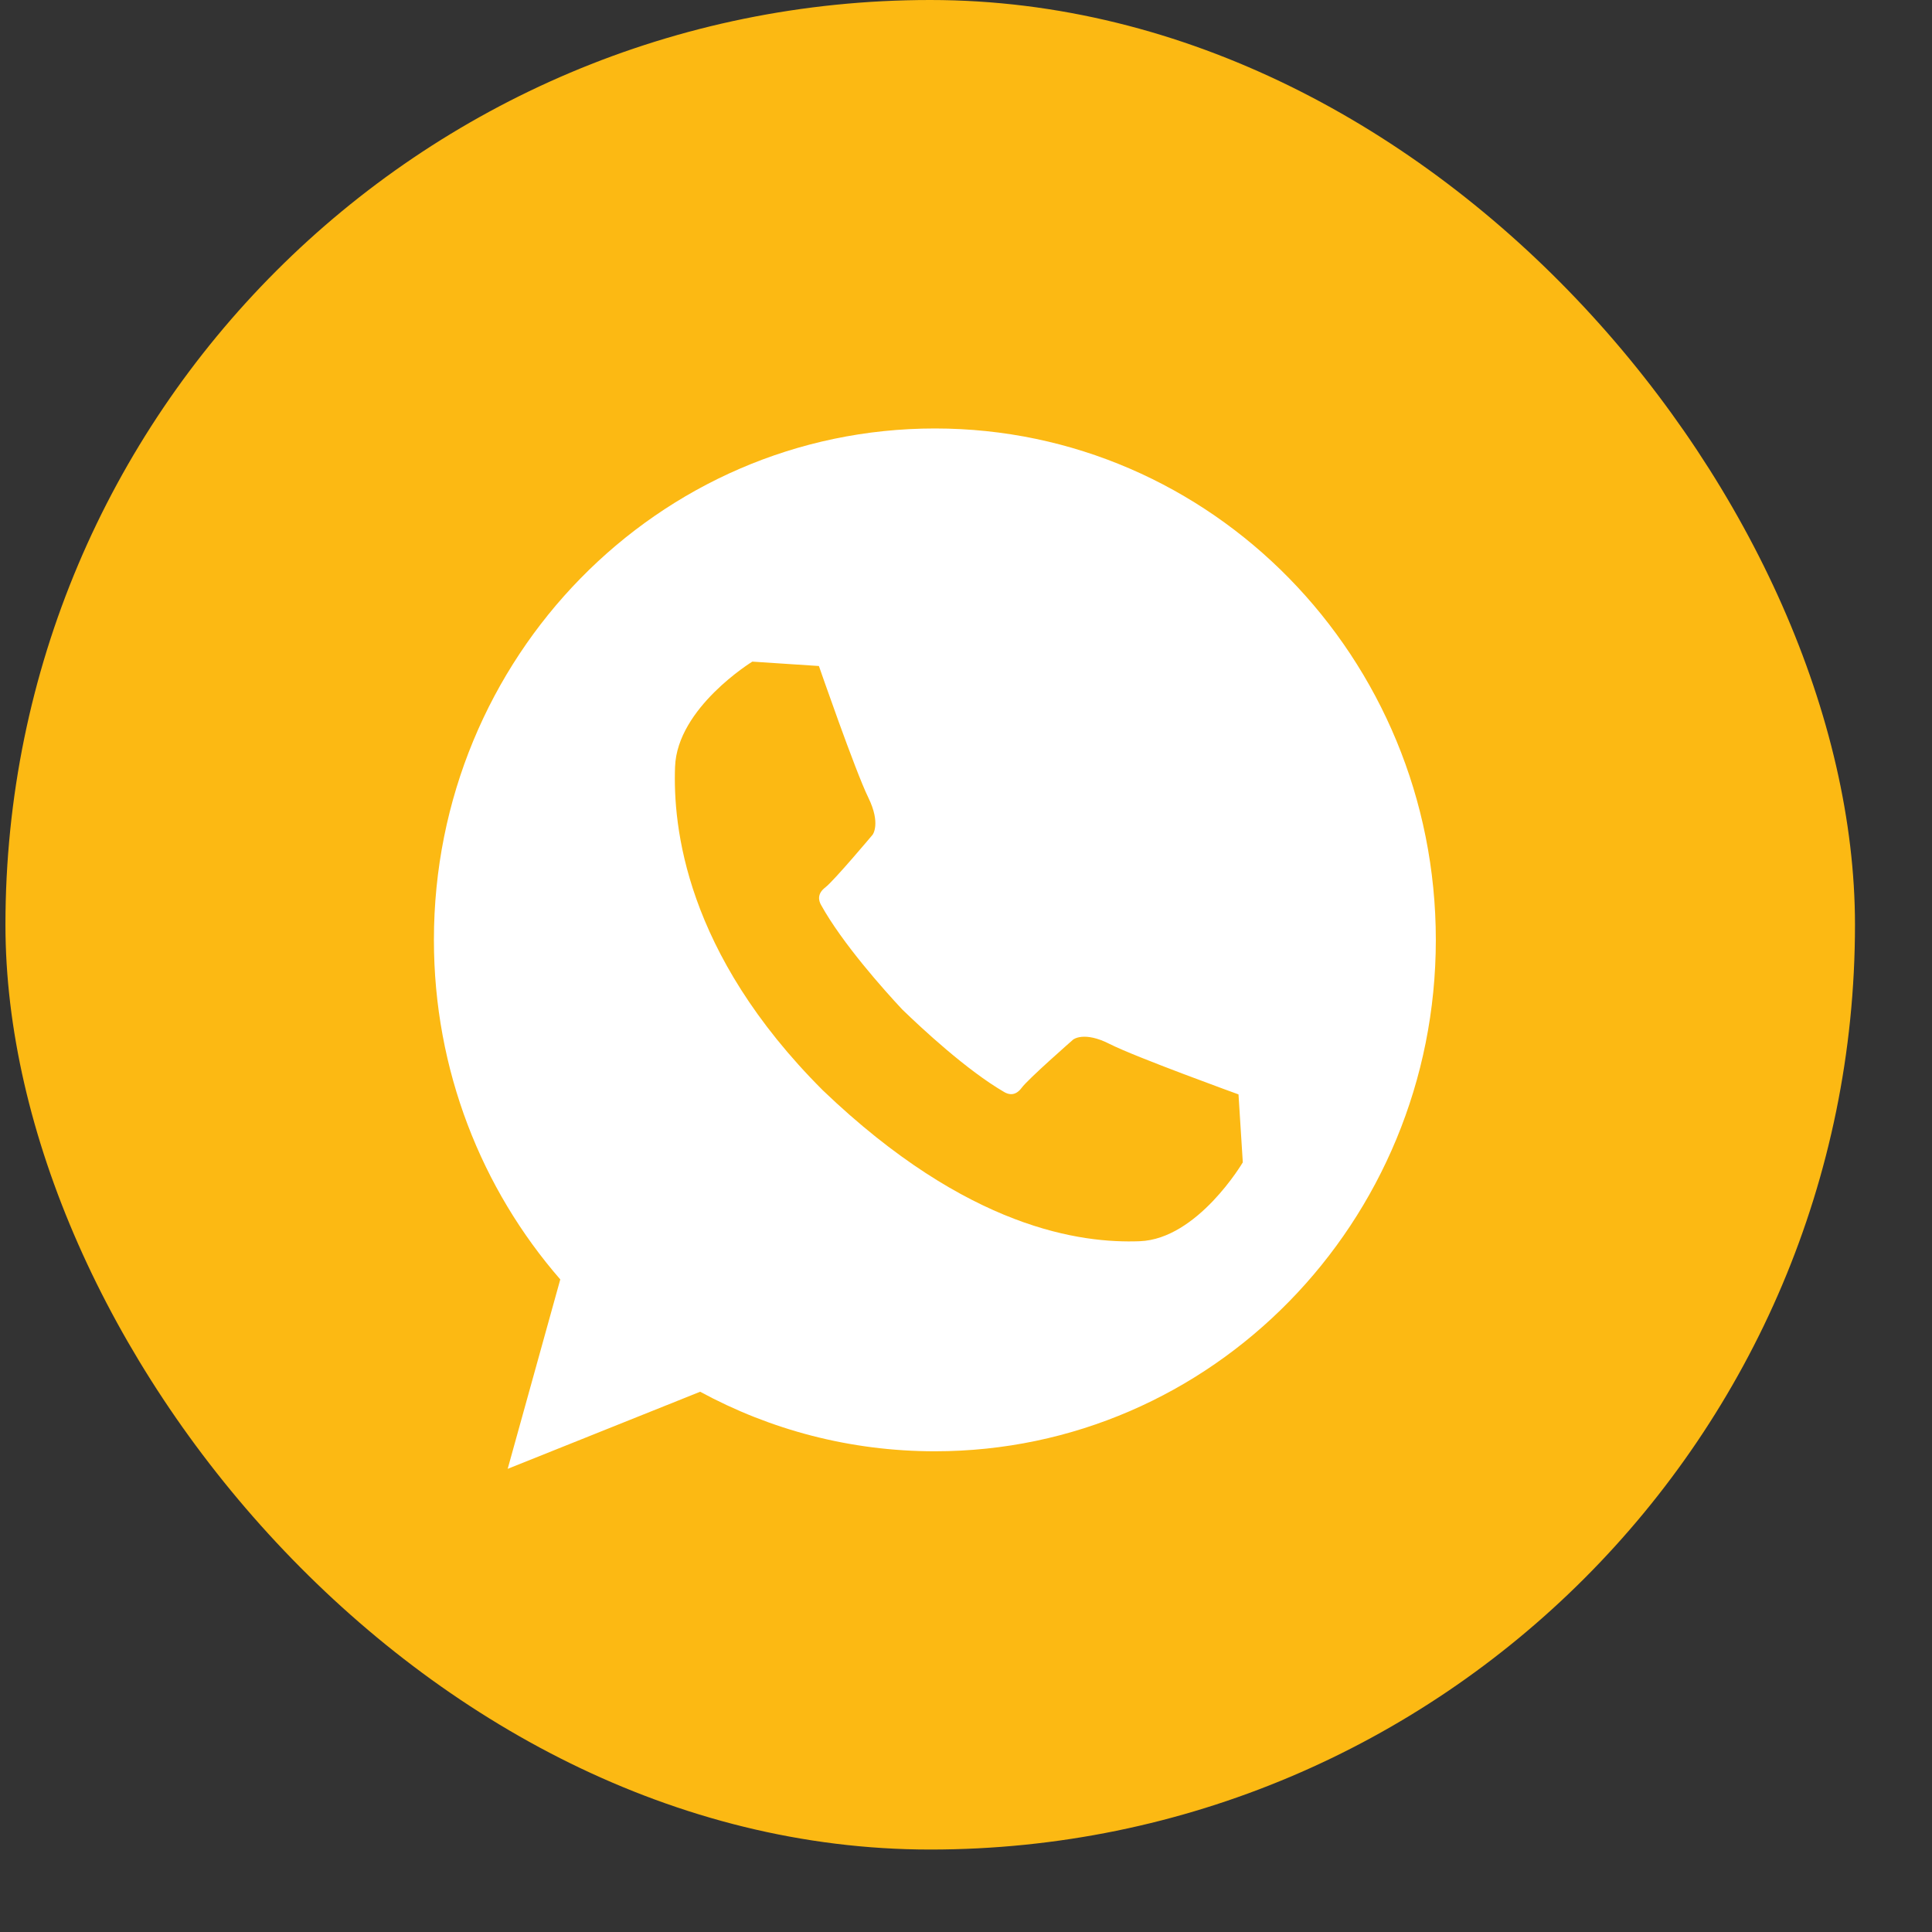
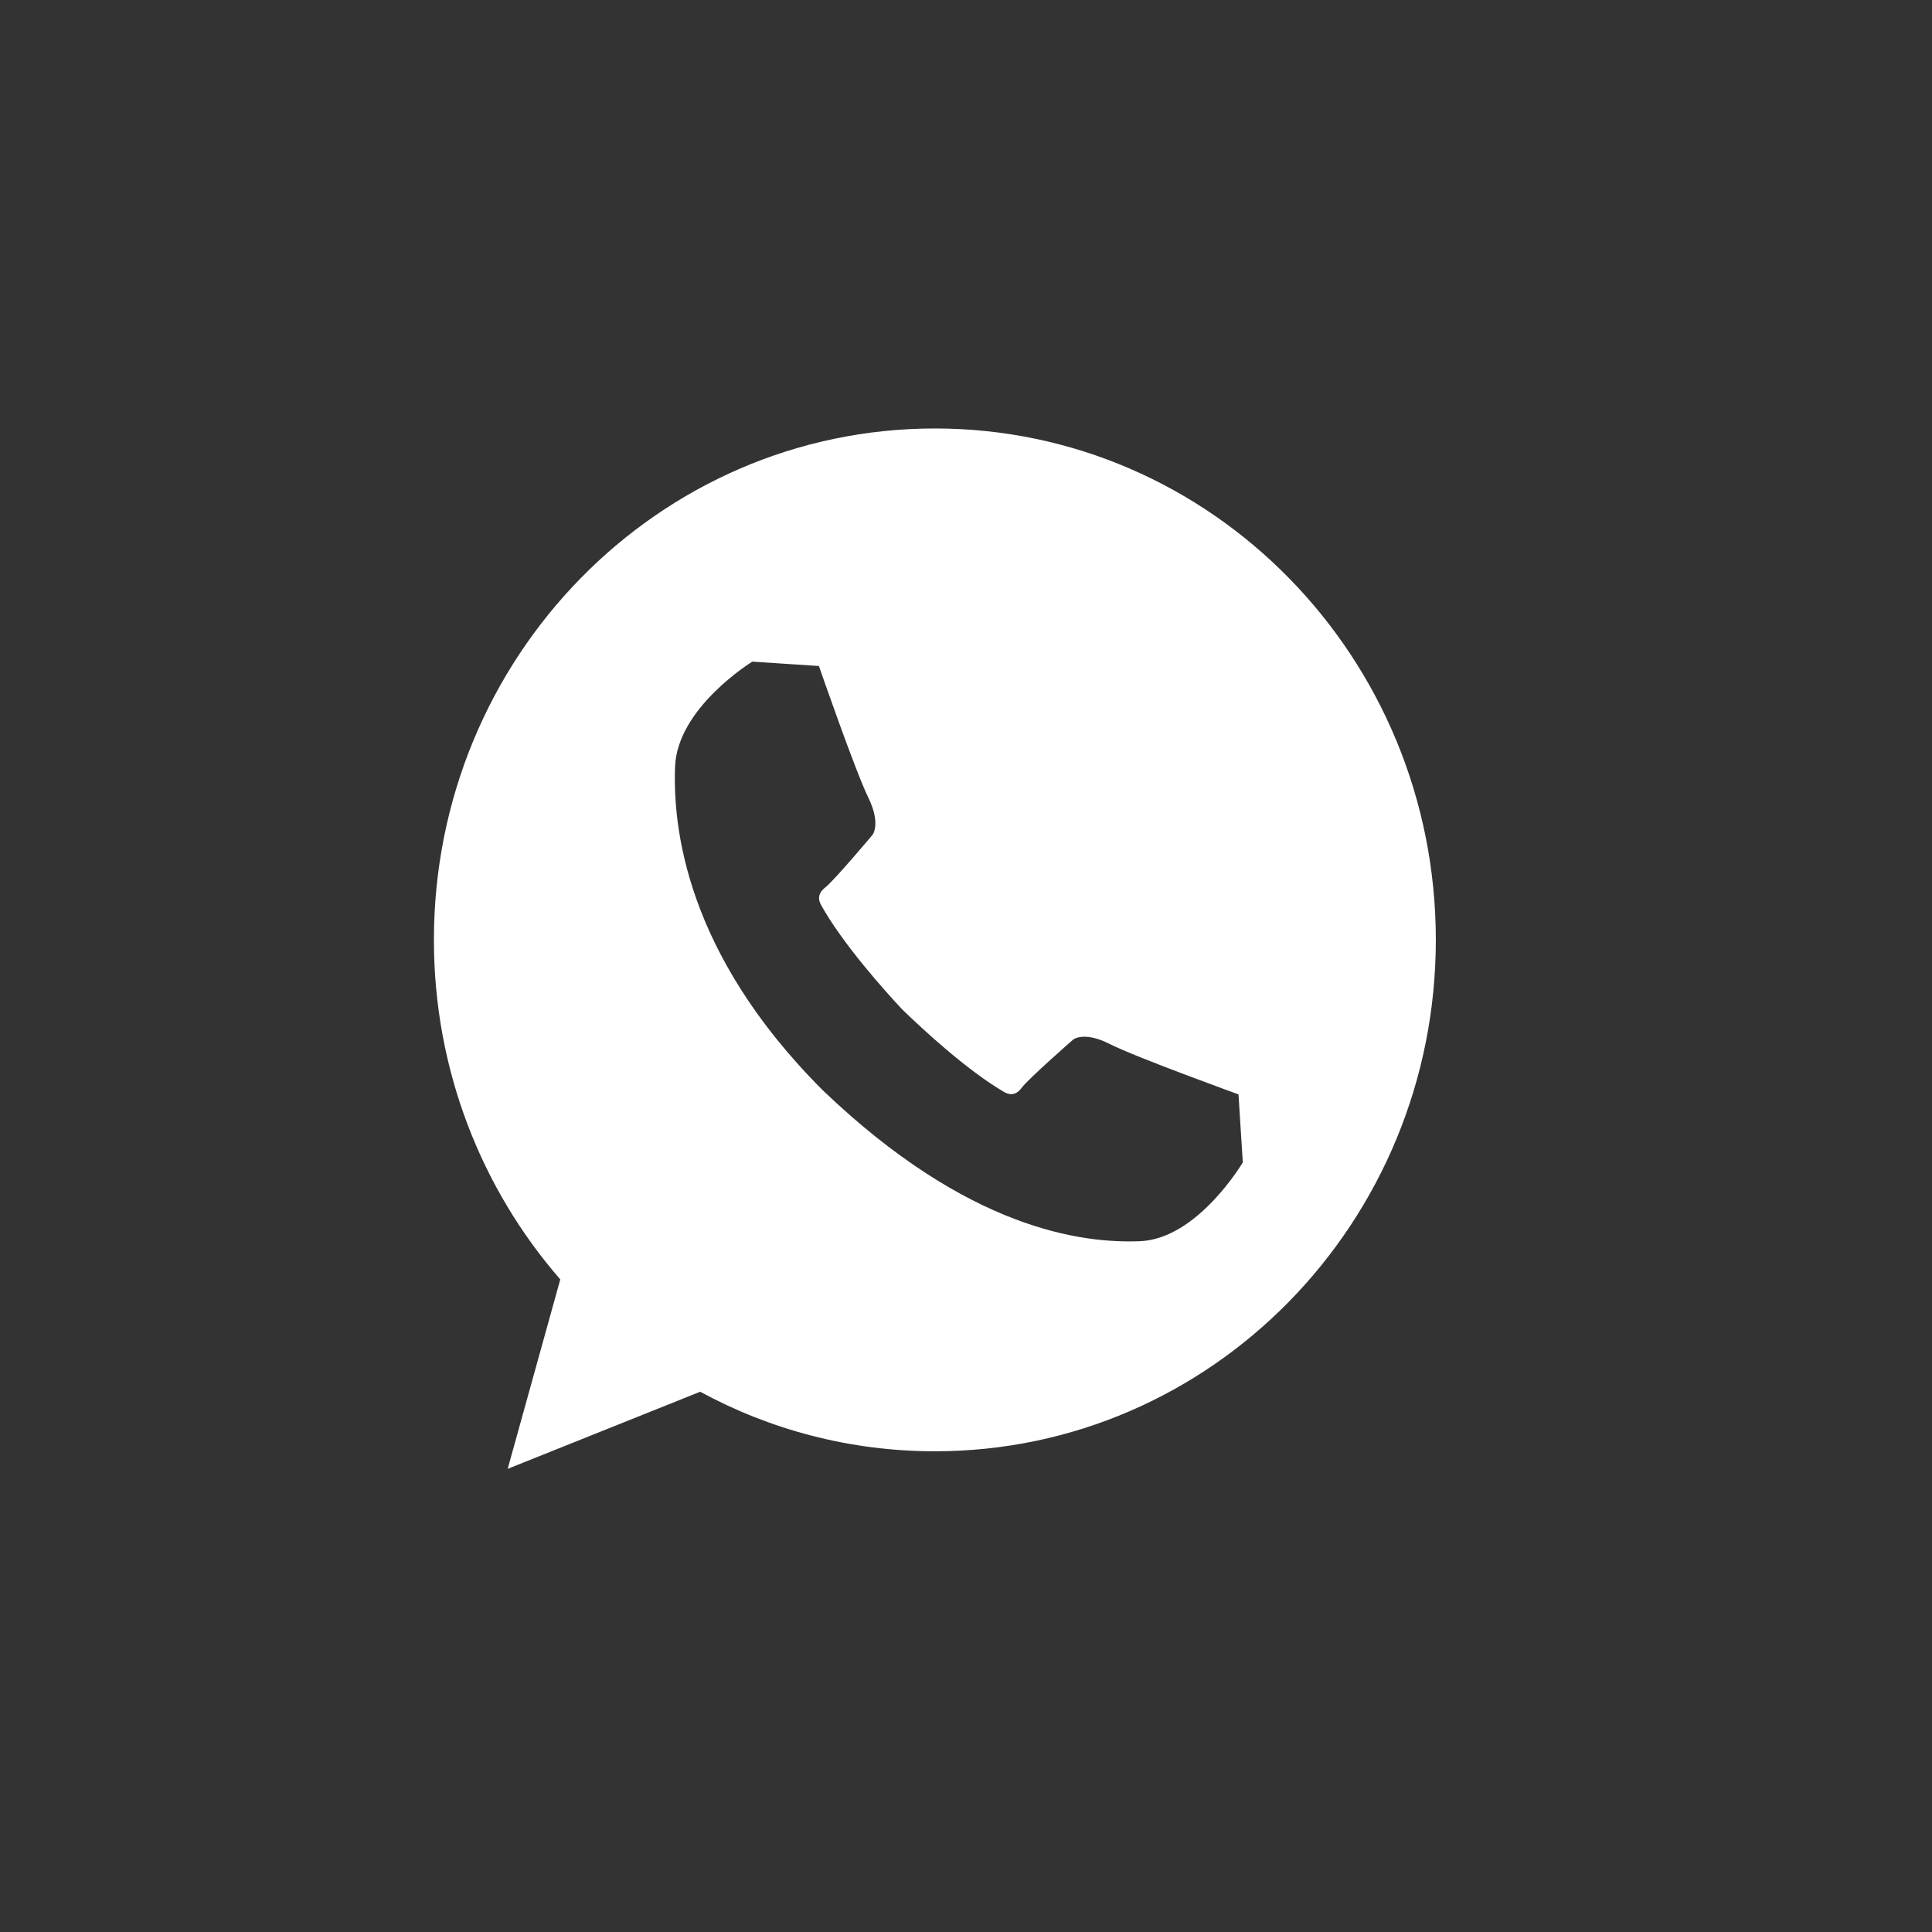
<svg xmlns="http://www.w3.org/2000/svg" width="22" height="22" viewBox="0 0 22 22" fill="none">
  <rect x="0" y="0" width="22" height="22" fill="#333333" stroke="none" />
-   <rect x="0.062" width="21.061" height="21.061" rx="10.531" fill="#FCB913" />
  <path d="M10.646 4.879C7.495 4.879 4.941 7.486 4.941 10.703C4.941 12.186 5.485 13.54 6.38 14.569L5.781 16.726L7.973 15.848C8.771 16.281 9.68 16.526 10.646 16.526C13.796 16.526 16.35 13.919 16.35 10.703C16.35 7.486 13.796 4.879 10.646 4.879ZM12.978 14.134C12.319 14.159 11.023 13.999 9.37 12.416C7.799 10.847 7.662 9.405 7.687 8.732C7.711 8.058 8.567 7.534 8.567 7.534L9.325 7.584C9.325 7.584 9.74 8.782 9.887 9.081C10.034 9.381 9.936 9.506 9.936 9.506C9.936 9.506 9.496 10.03 9.398 10.105C9.3 10.18 9.324 10.259 9.349 10.304C9.593 10.744 10.065 11.271 10.273 11.494C10.492 11.706 11.008 12.188 11.438 12.437C11.482 12.462 11.56 12.487 11.634 12.387C11.707 12.287 12.22 11.838 12.22 11.838C12.22 11.838 12.342 11.738 12.636 11.888C12.929 12.037 14.103 12.462 14.103 12.462L14.152 13.236C14.152 13.236 13.638 14.109 12.978 14.134Z" fill="white" />
</svg>